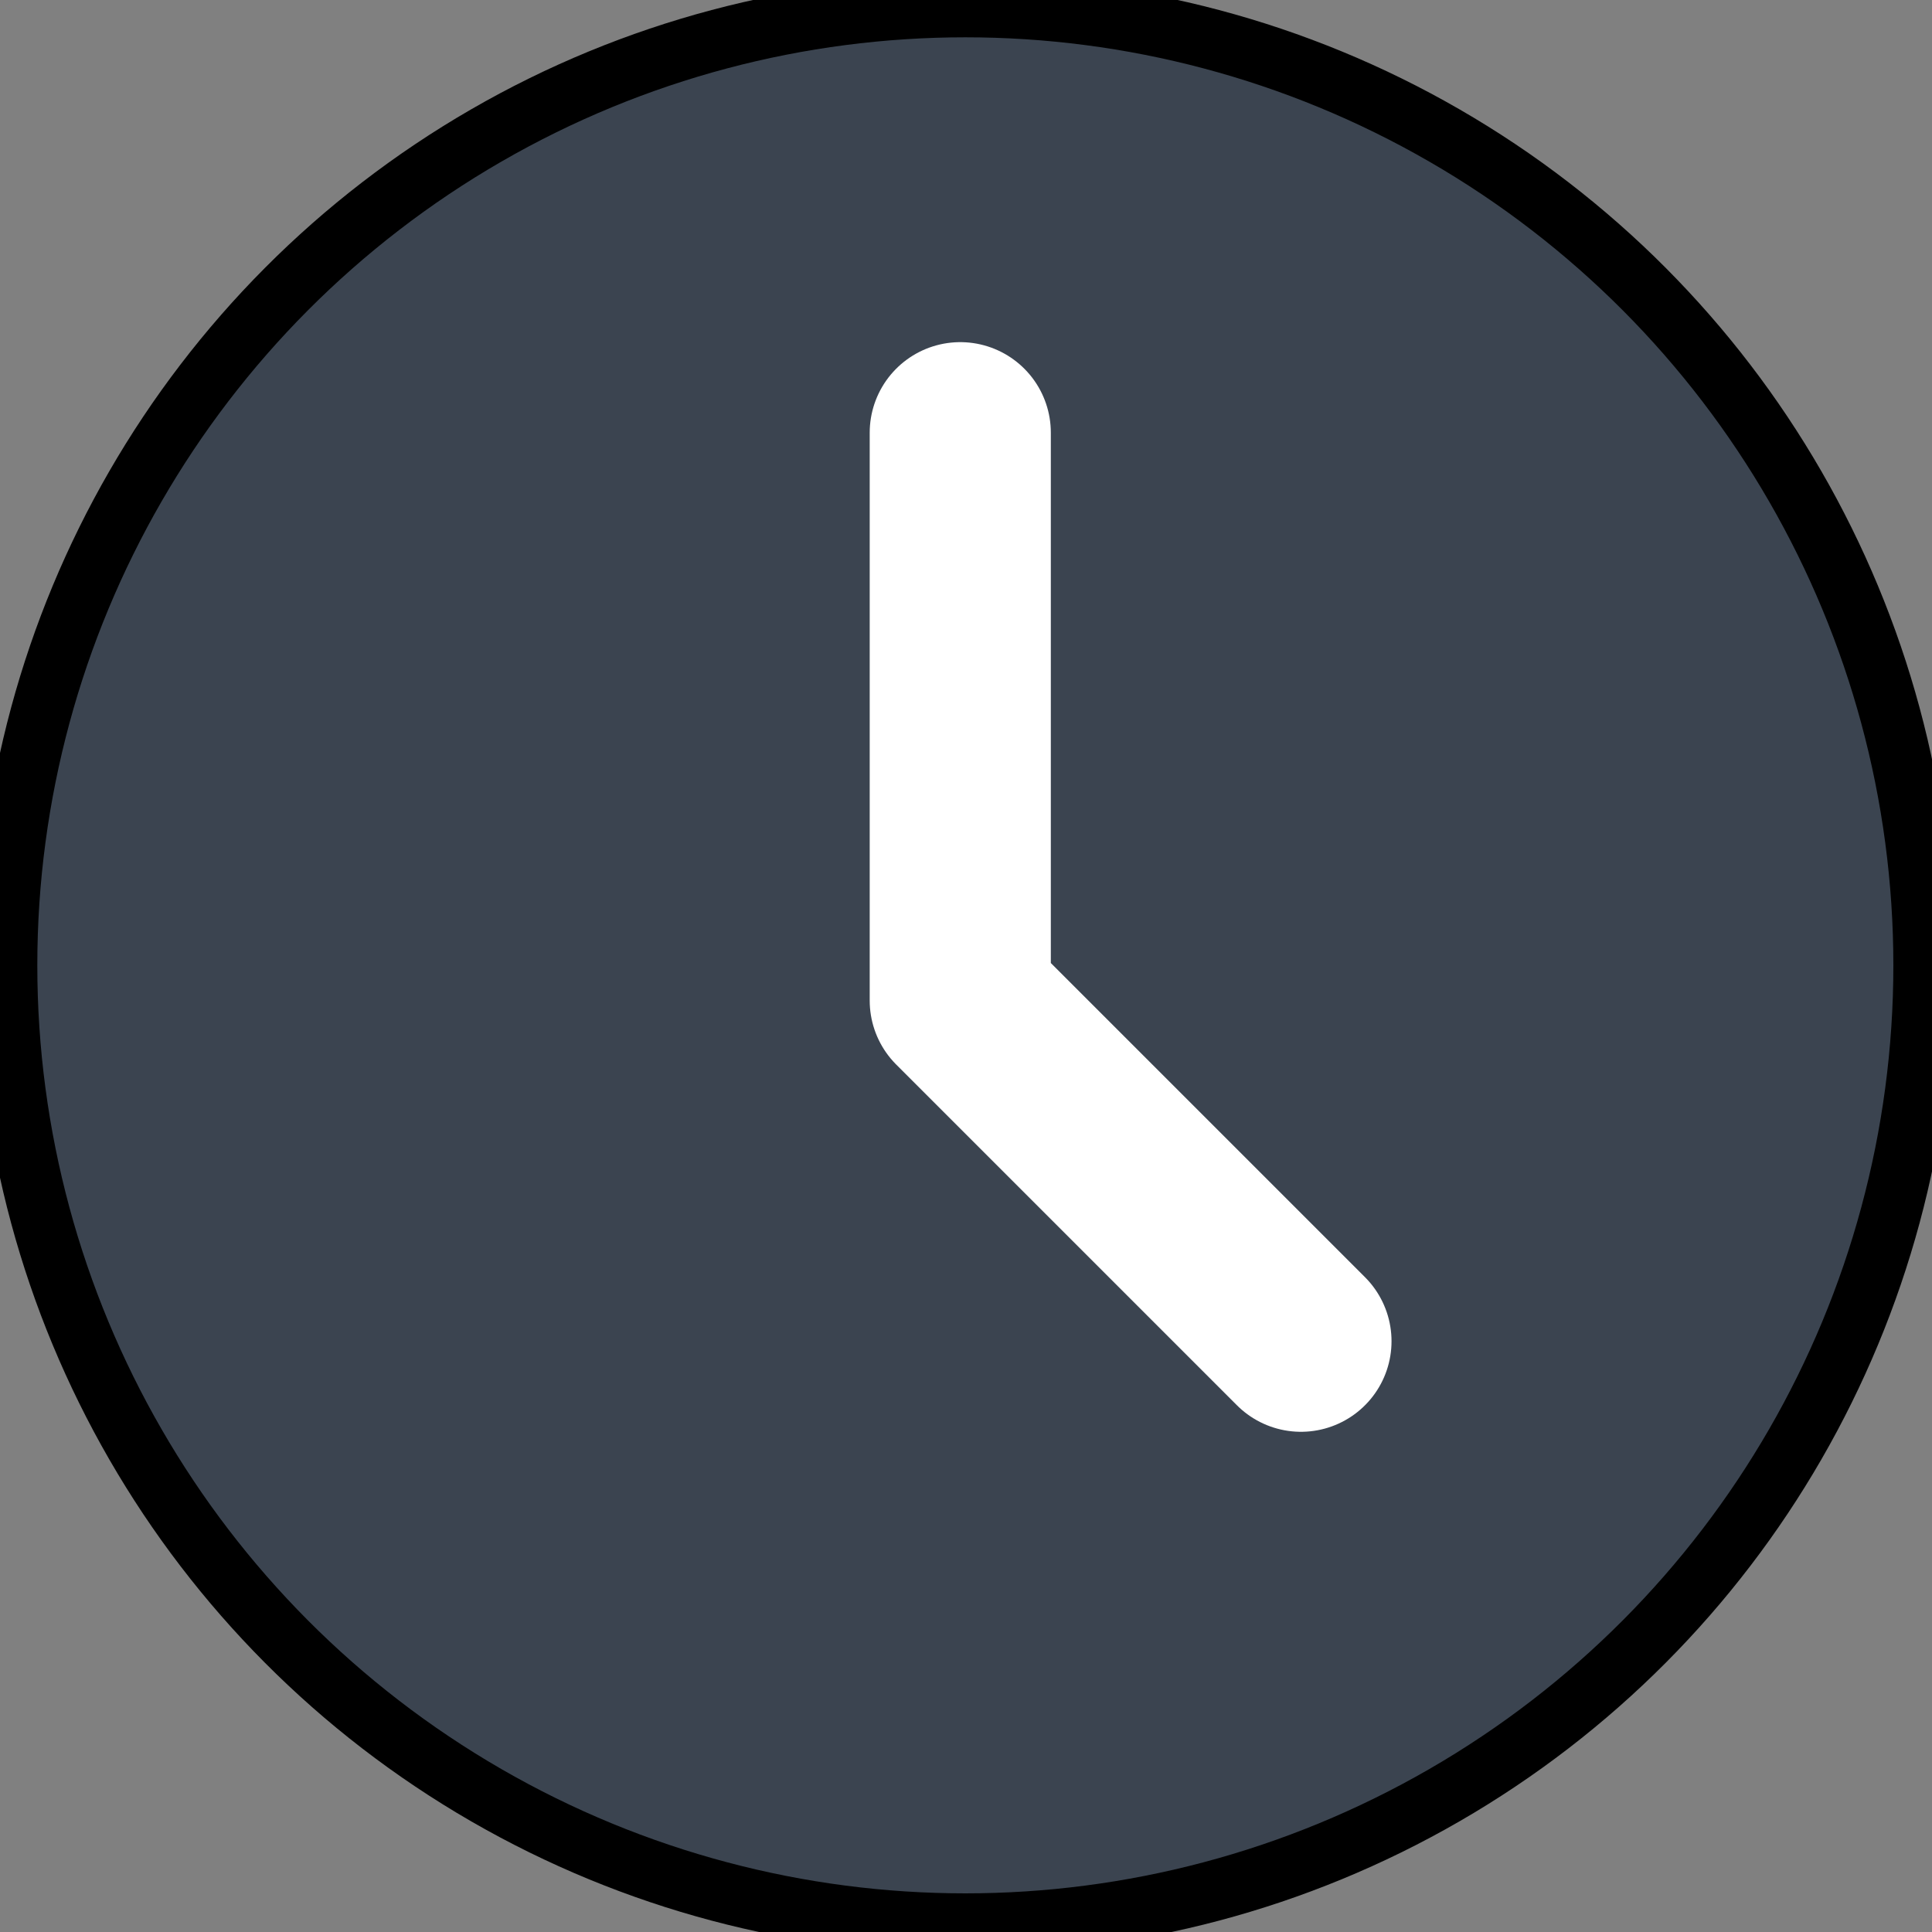
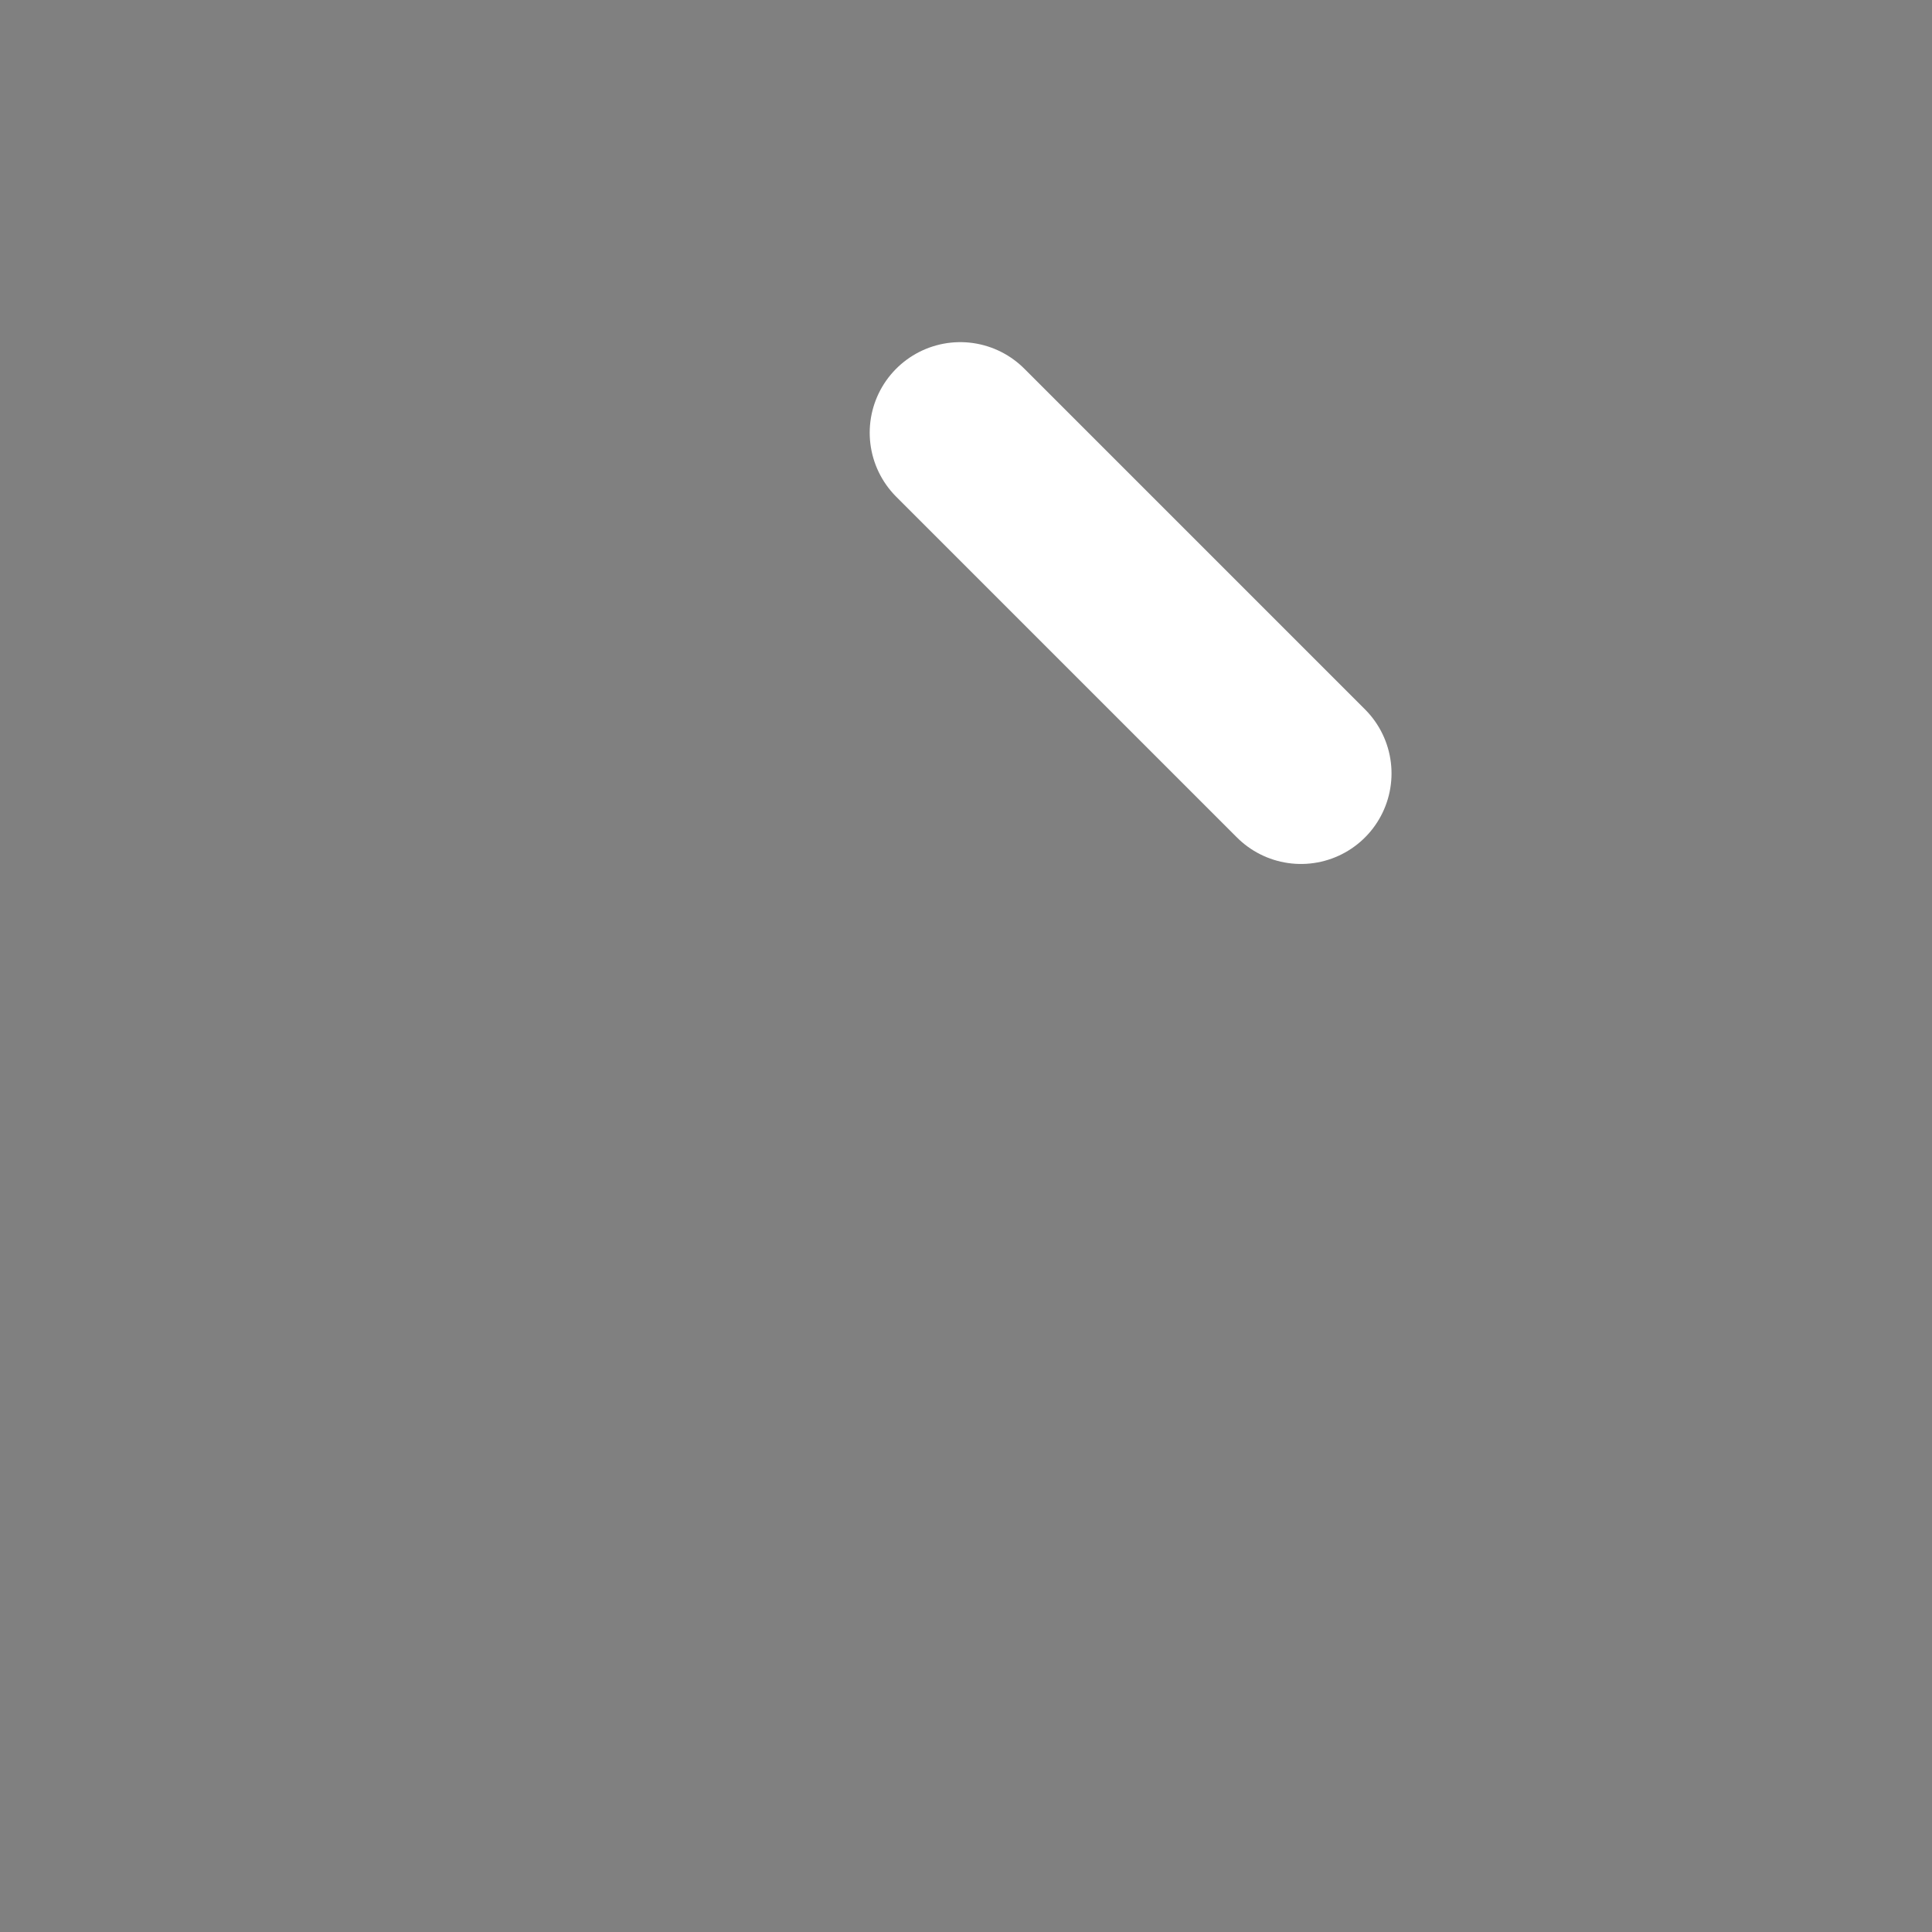
<svg xmlns="http://www.w3.org/2000/svg" width="32" height="32">
  <rect width="100%" height="100%" fill="#808080" stroke="none" />
  <g>
    <title>background</title>
    <rect fill="none" id="canvas_background" height="86.792" width="86.792" y="-1" x="-1" />
  </g>
  <g>
    <title>Layer 1</title>
-     <circle stroke="null" id="svg_1" fill="#3b4450" r="15.871" cy="15.989" cx="15.989" />
-     <path stroke="#ffffff" id="svg_2" fill="none" stroke-width="3" stroke-linecap="round" stroke-linejoin="round" d="m15.905,7.167l0,9.405l5.643,5.643" />
+     <path stroke="#ffffff" id="svg_2" fill="none" stroke-width="3" stroke-linecap="round" stroke-linejoin="round" d="m15.905,7.167l5.643,5.643" />
  </g>
</svg>